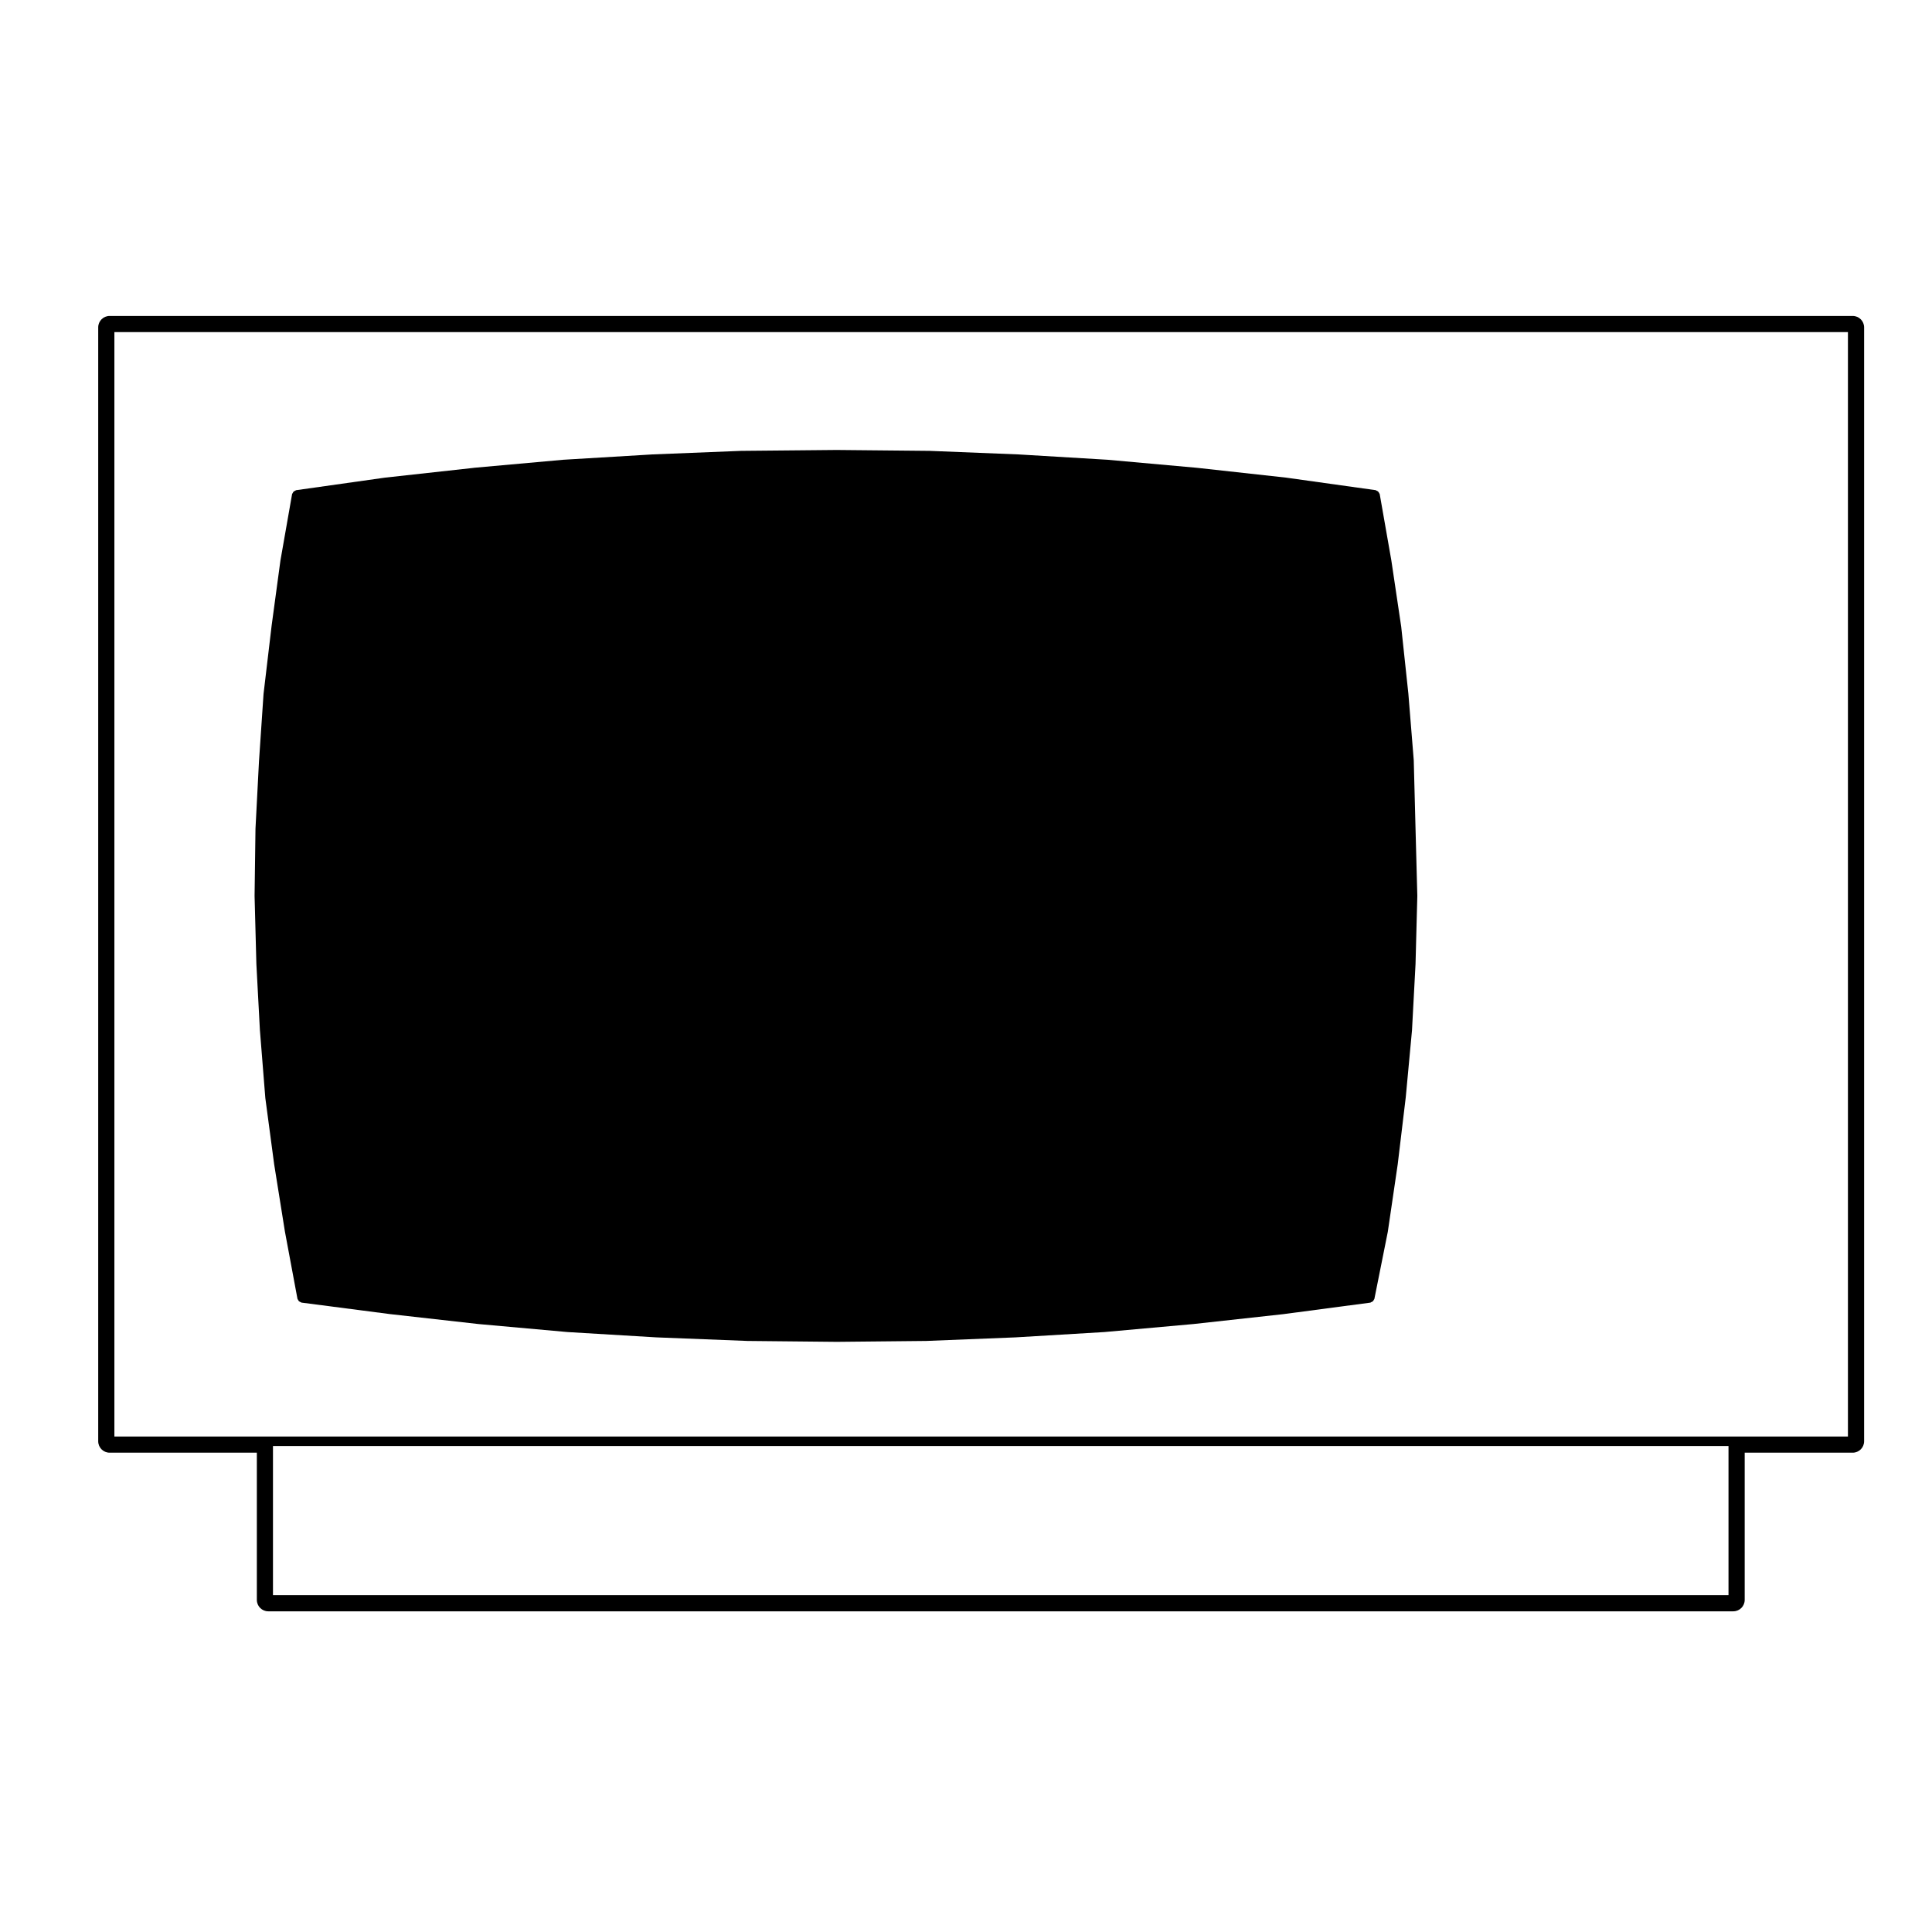
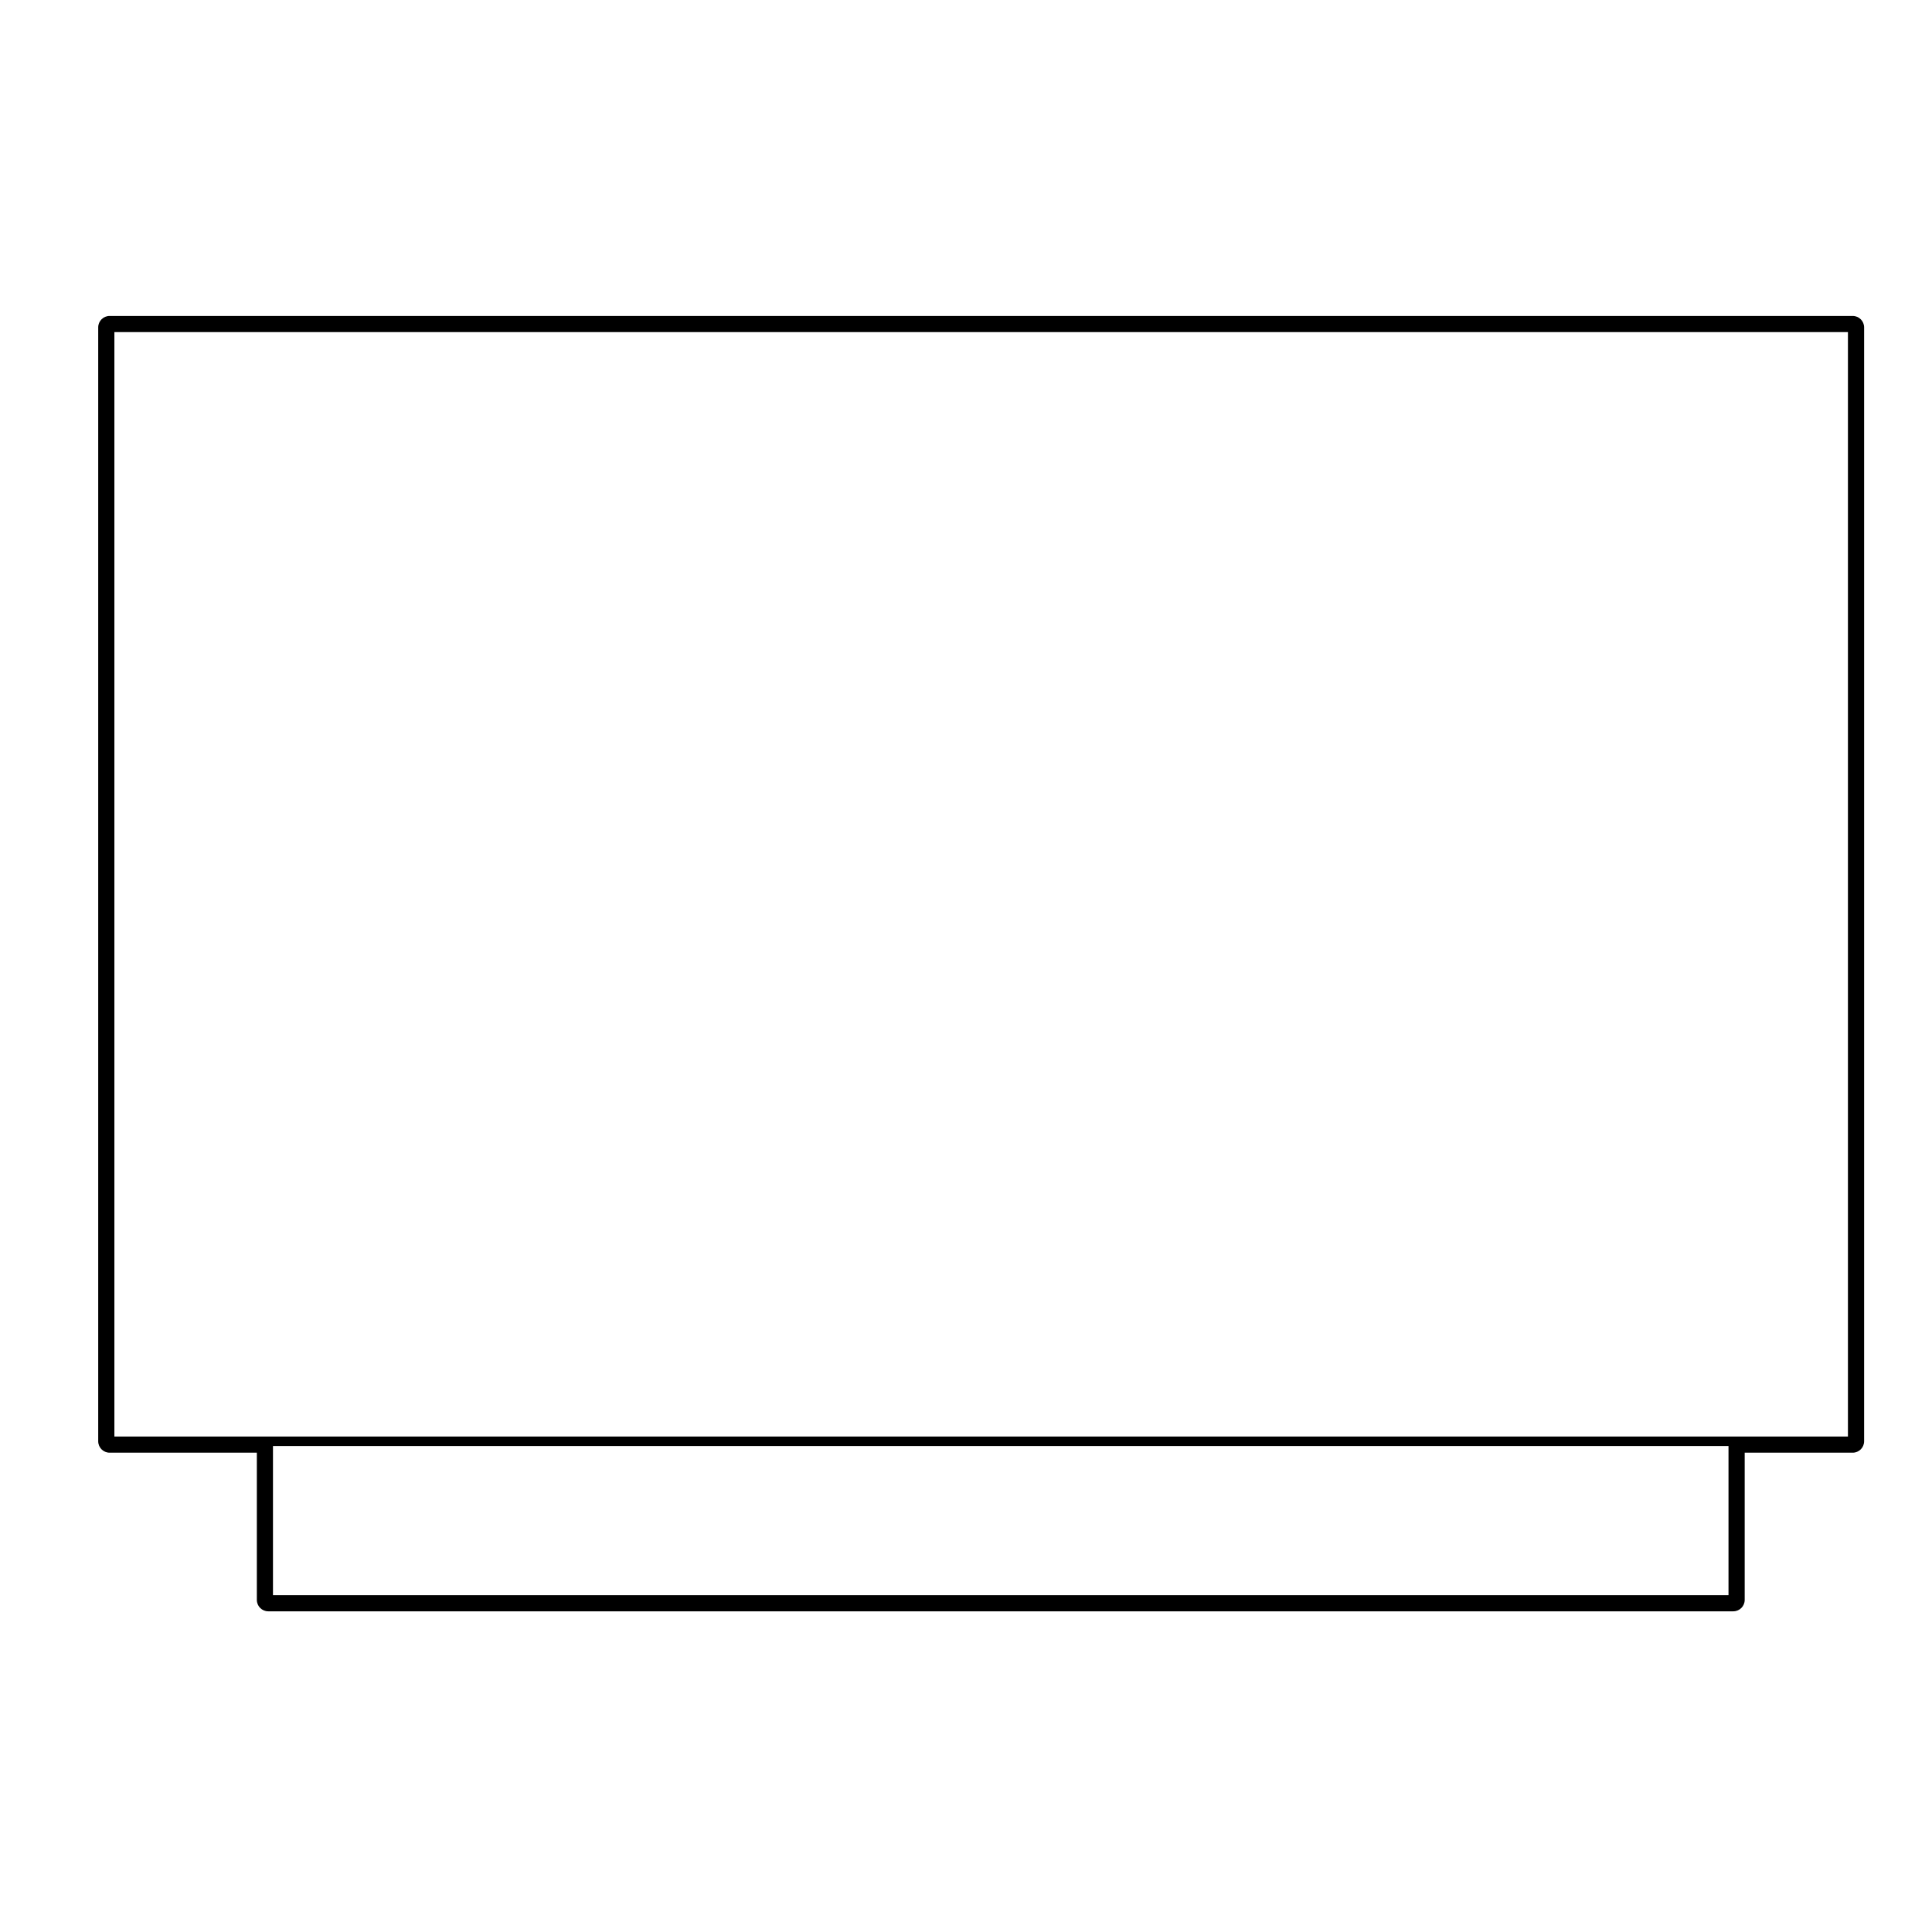
<svg xmlns="http://www.w3.org/2000/svg" fill="#000000" width="800px" height="800px" version="1.1" viewBox="144 144 512 512">
  <g>
-     <path d="m211.94 399.4c0 0.004 0.004 0.012 0.012 0.016 0 0.012-0.012 0.012-0.012 0.02l0.945 17.715c0 0.012 0.012 0.012 0.012 0.02 0 0.004-0.004 0.004-0.004 0.012l1.414 17.715c0 0.012 0.016 0.02 0.016 0.031 0 0.016-0.012 0.023-0.012 0.039l2.363 17.715c0 0.004 0.012 0.012 0.012 0.016 0 0.004-0.004 0.012-0.004 0.016l2.832 17.715c0 0.004 0.004 0.012 0.012 0.016 0 0.012-0.004 0.016-0.004 0.02l3.305 17.715c0.023 0.121 0.121 0.195 0.176 0.301 0.059 0.109 0.098 0.211 0.18 0.309 0.137 0.145 0.309 0.215 0.5 0.289 0.086 0.031 0.125 0.117 0.223 0.125l23.617 3.066h0.031l23.137 2.602h0.023l0.004 0.004 23.617 2.125h0.02l0.02 0.004 23.617 1.414h0.023l24.086 0.945h0.035l23.617 0.238h0.031l23.617-0.238h0.023l23.625-0.945h0.023l23.617-1.414 0.004-0.004h0.035l23.617-2.125 0.004-0.004h0.02l23.582-2.594c0.023-0.004 0.047-0.004 0.047-0.004l23.164-3.066c0.09-0.012 0.137-0.102 0.215-0.125 0.191-0.066 0.359-0.141 0.5-0.293 0.09-0.09 0.121-0.18 0.18-0.301 0.051-0.102 0.145-0.168 0.172-0.289l3.543-17.715c0.004-0.012-0.012-0.02-0.004-0.035 0-0.012 0.012-0.016 0.016-0.031l2.602-17.715c0-0.004-0.004-0.012-0.004-0.016s0.012-0.012 0.012-0.016l2.125-17.719c0-0.004-0.004-0.012-0.004-0.016 0.004-0.004 0.012-0.012 0.012-0.016l1.652-17.715c0-0.012-0.004-0.016-0.004-0.023 0-0.012 0.012-0.016 0.012-0.023l0.945-17.715c0-0.012-0.012-0.012-0.012-0.02 0.004-0.004 0.012-0.012 0.012-0.016l0.473-17.949c0-0.012-0.012-0.02-0.012-0.031 0-0.016 0.012-0.02 0.012-0.035l-0.473-17.715-0.473-18.184c0-0.016-0.016-0.02-0.016-0.035 0-0.016 0.012-0.02 0.012-0.035l-1.414-17.477c0-0.004-0.004-0.004-0.004-0.012 0-0.004 0.004-0.012 0.004-0.02l-1.918-17.949c0-0.012-0.016-0.016-0.016-0.031 0-0.004 0.004-0.016 0.004-0.02l-2.602-17.477c0-0.004-0.012-0.012-0.012-0.016 0-0.004 0.004-0.012 0.004-0.02l-3.066-17.477c-0.02-0.105-0.117-0.16-0.156-0.258-0.07-0.145-0.121-0.262-0.238-0.371-0.125-0.137-0.266-0.195-0.441-0.262-0.09-0.035-0.137-0.121-0.23-0.137l-23.617-3.305-0.016 0.004-0.02-0.012-23.617-2.602s-0.012 0.004-0.012 0c-0.012 0-0.012-0.004-0.012-0.004l-23.617-2.125c-0.012 0-0.016 0.004-0.016 0.004-0.016 0-0.02-0.012-0.02-0.012l-23.617-1.414h-0.012l-0.016-0.004-23.617-0.945s-0.012 0.004-0.02 0.004l-0.02-0.004-24.562-0.238h-0.023l-25.27 0.238c-0.012 0-0.012 0.004-0.012 0.004l-0.031-0.004-23.617 0.945-0.016 0.004h-0.012l-23.617 1.414s-0.012 0.004-0.02 0.012l-0.02-0.004-23.617 2.125 0.008 0.012h-0.004l-23.617 2.602-0.02 0.012c-0.004 0-0.012-0.004-0.012-0.004l-23.391 3.305c-0.102 0.012-0.141 0.105-0.23 0.137-0.176 0.066-0.316 0.125-0.449 0.266-0.105 0.105-0.156 0.215-0.215 0.352-0.051 0.102-0.145 0.16-0.168 0.273l-3.066 17.477c0 0.004 0.004 0.016 0.004 0.023 0 0.012-0.016 0.016-0.016 0.023l-2.363 17.477c0 0.004 0.004 0.012 0.004 0.016l-0.004 0.004-2.125 17.945c0 0.012 0.012 0.02 0.012 0.031 0 0.012-0.016 0.016-0.016 0.031l-1.18 17.477s0.004 0 0.004 0.004c-0.004 0.004-0.012 0.012-0.012 0.016l-0.945 18.184c0 0.012 0.012 0.016 0.012 0.023 0 0.004-0.012 0.012-0.012 0.02l-0.238 17.715c0 0.012 0.012 0.016 0.012 0.023 0 0.012-0.012 0.016-0.012 0.023z" />
    <path d="m634.98 227.73h-461.93c-1.668 0-3.023 1.355-3.023 3.023v295.2c0 1.668 1.355 3.023 3.023 3.023h39.016v39.016c0 1.668 1.355 3.023 3.023 3.023h388.25c1.668 0 3.023-1.355 3.023-3.023v-39.016h28.625c1.668 0 3.023-1.355 3.023-3.023v-295.2c-0.004-1.668-1.355-3.023-3.023-3.023zm-32.91 339h-385.73v-39.52h385.73zm31.652-42.039h-459.41v-292.68h459.41z" />
  </g>
</svg>